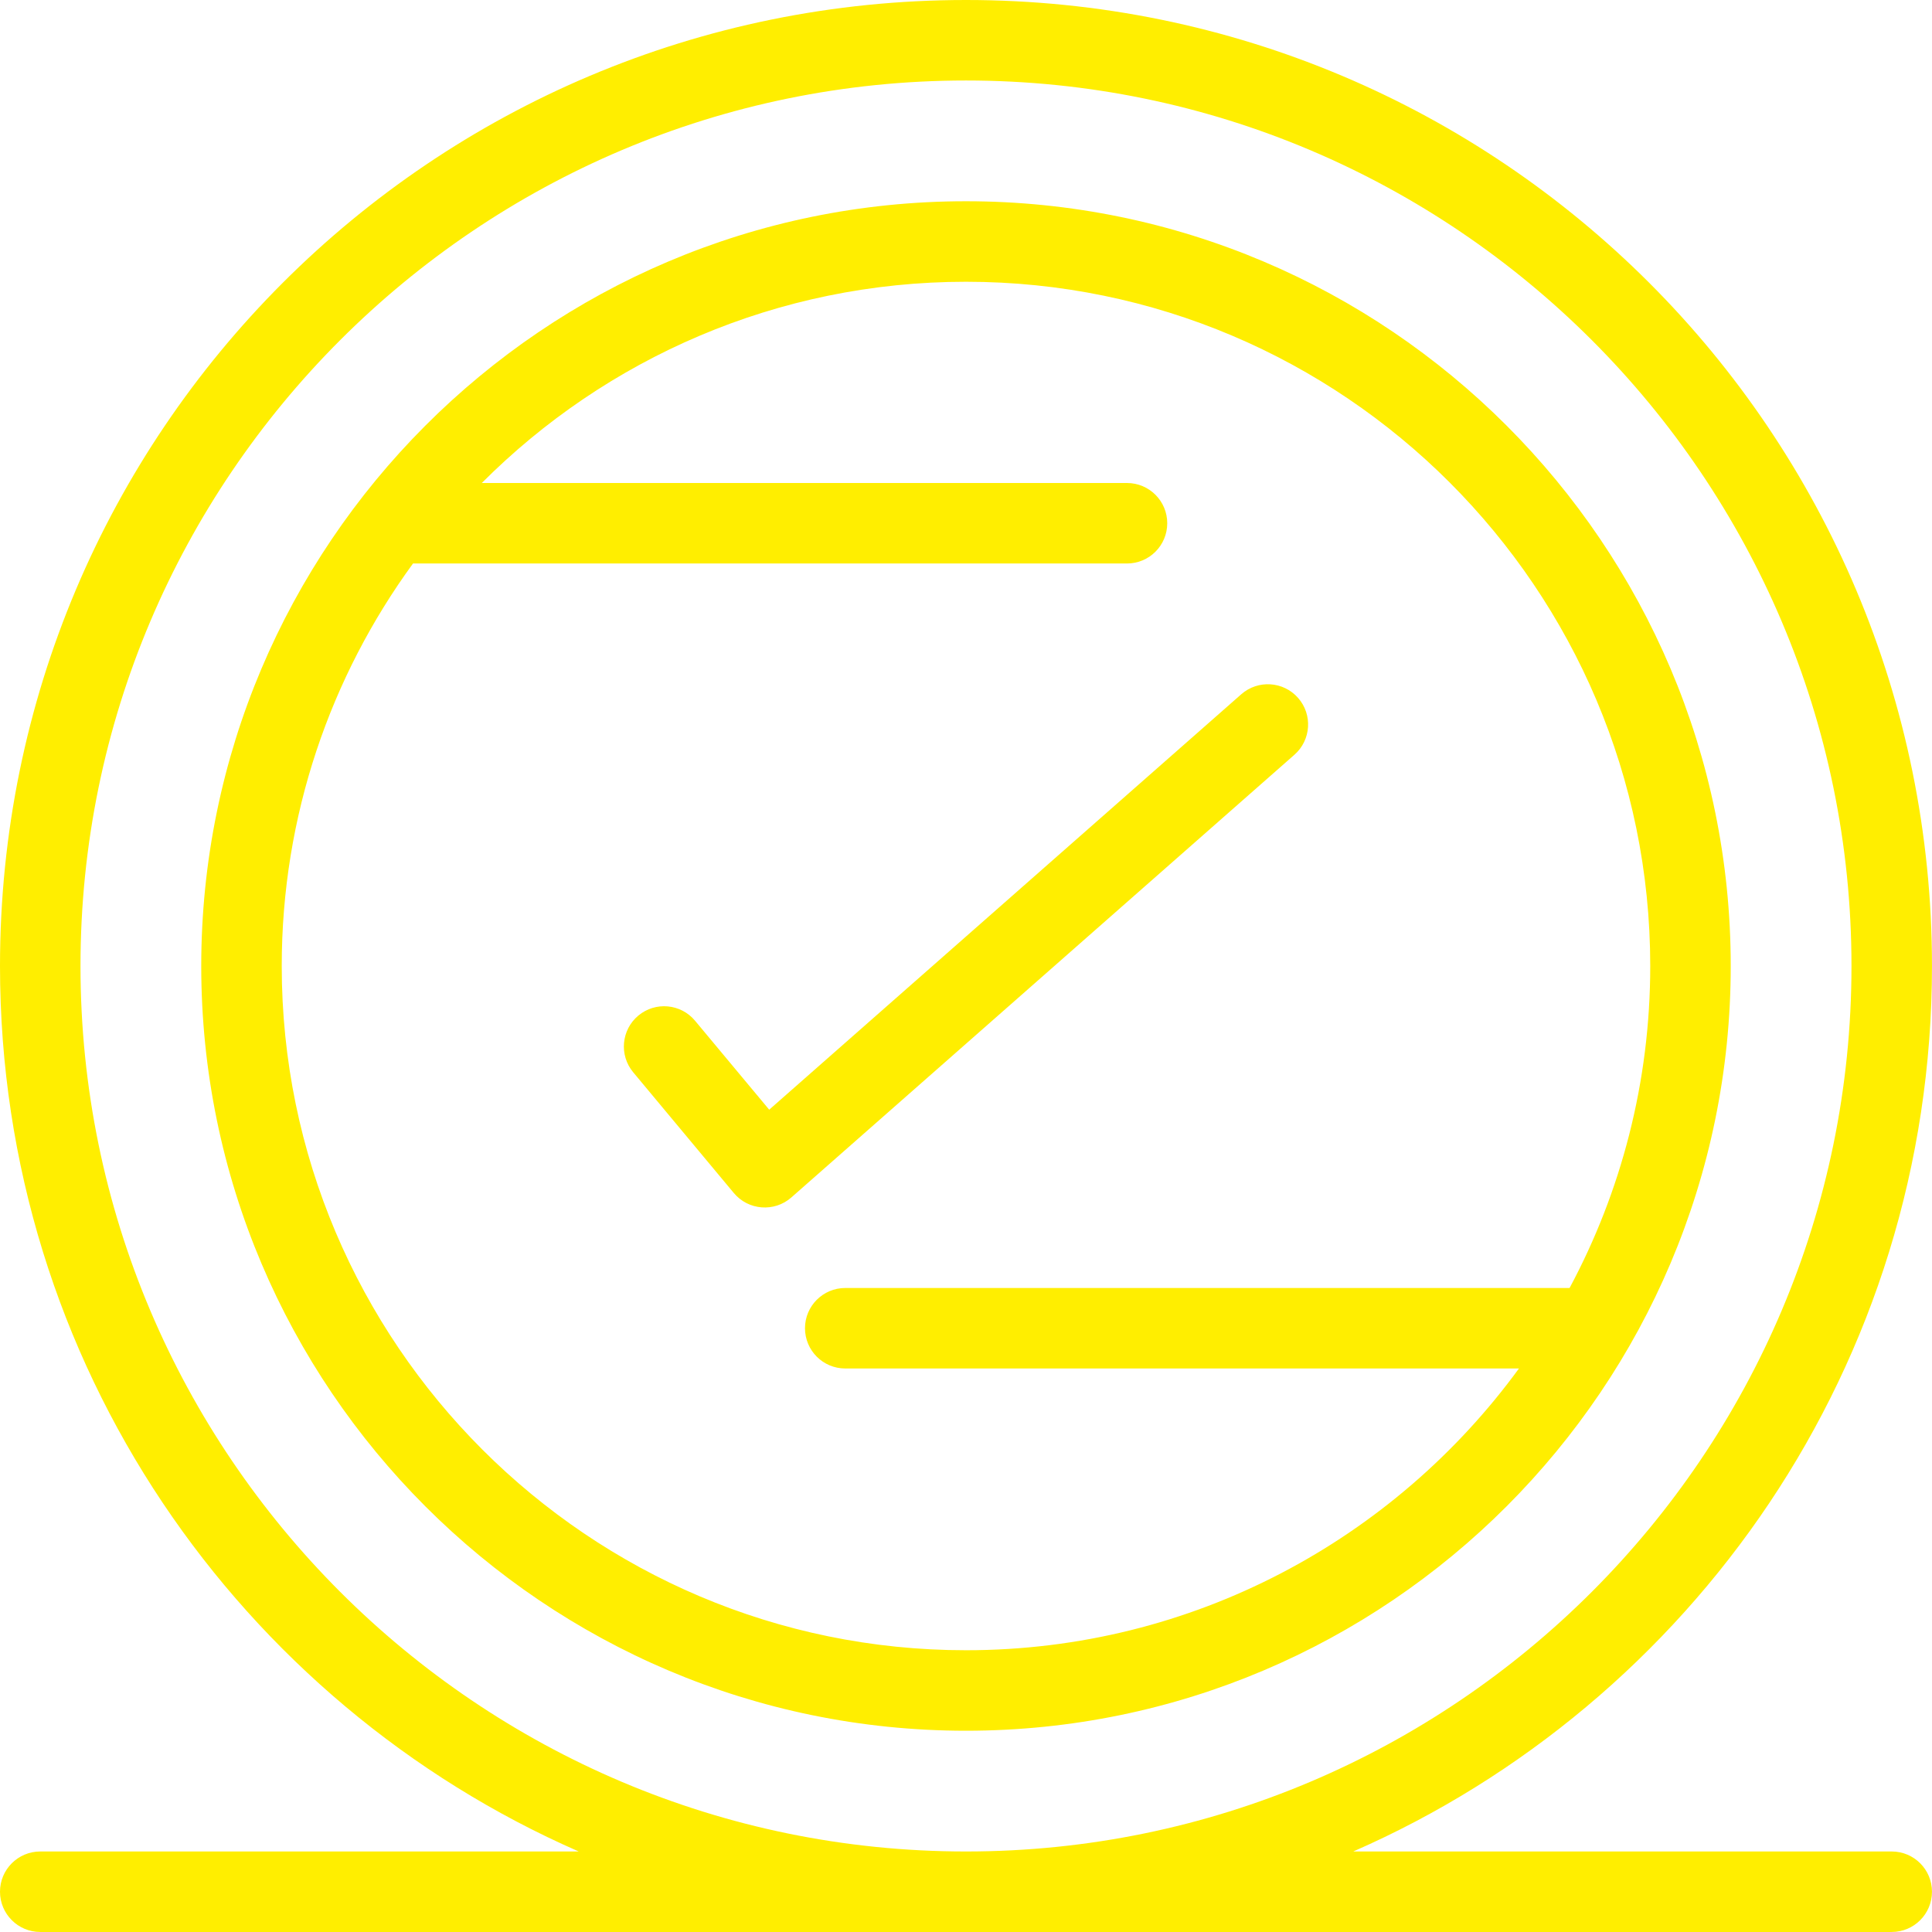
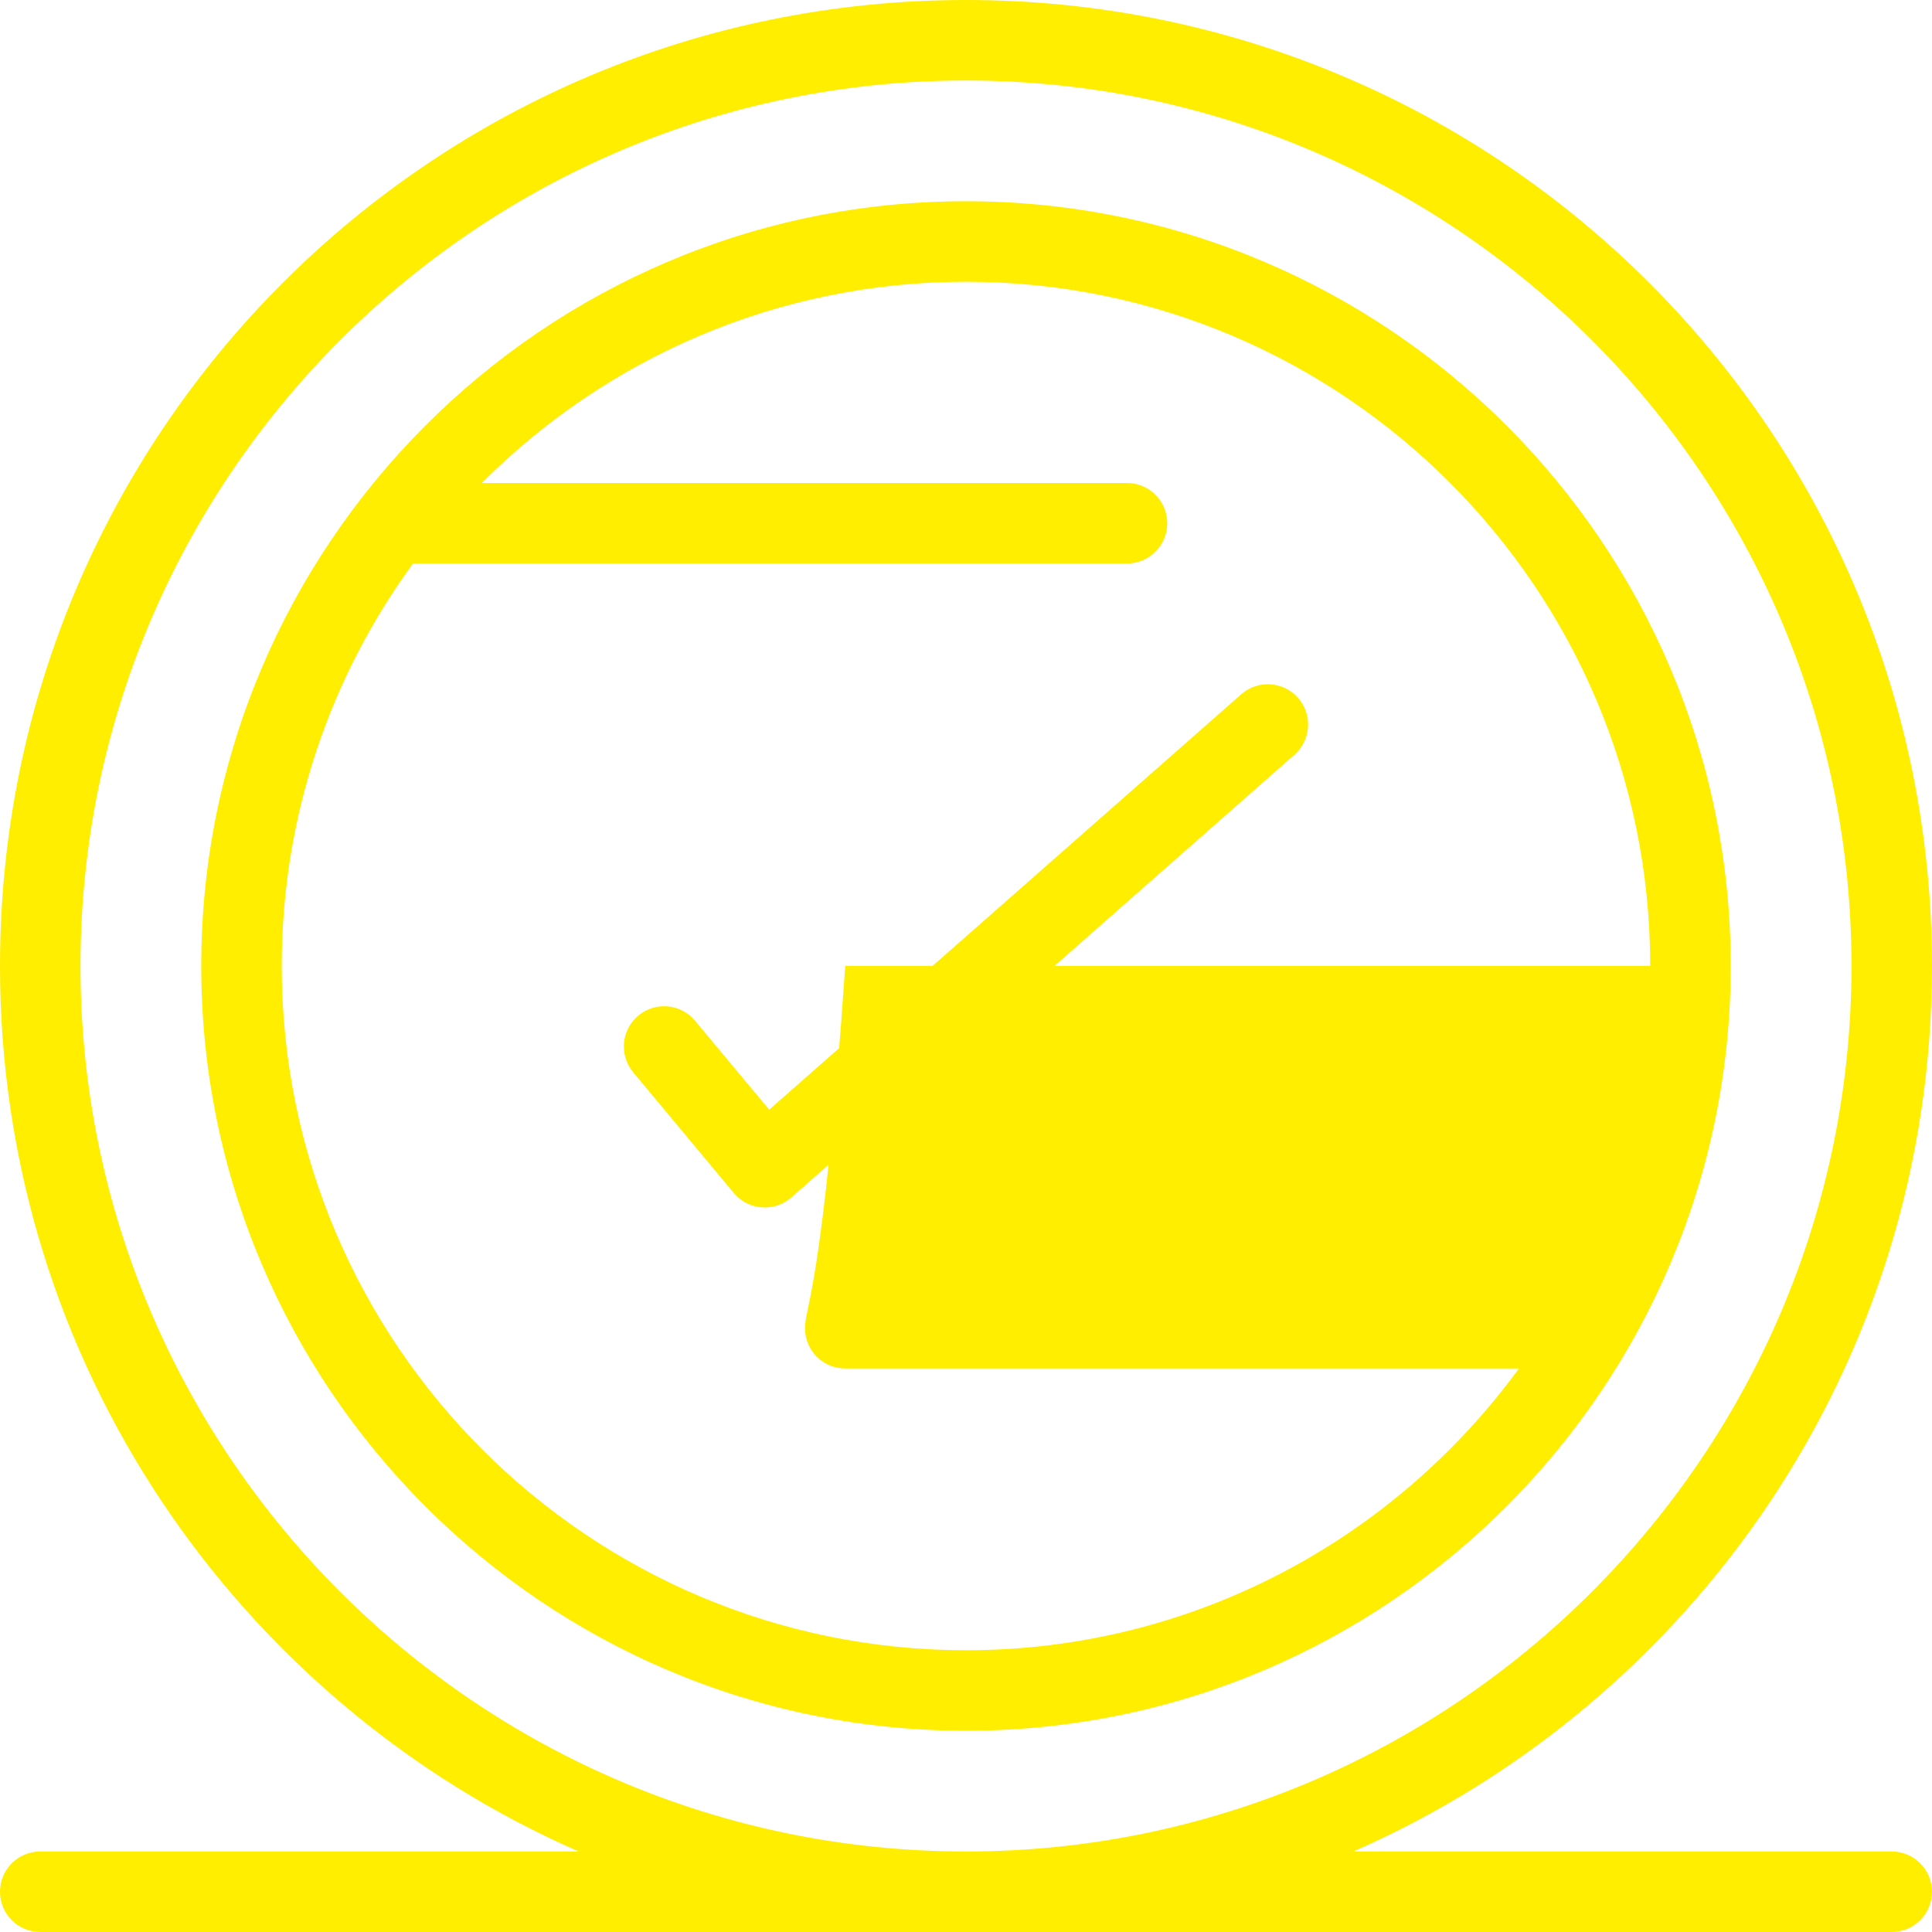
<svg xmlns="http://www.w3.org/2000/svg" width="80" height="80" viewBox="0 0 80 80" fill="none">
-   <path d="M78.332 76.666H56.035C70.022 70.544 79.999 56.535 79.999 40C79.999 17.893 62.109 0 40 0C17.893 0 0 17.89 0 40C0 56.491 9.957 70.535 23.964 76.666H1.667C0.746 76.666 0 77.412 0 78.332C0 79.253 0.746 79.999 1.667 79.999H78.333C79.253 79.999 79.999 79.253 79.999 78.332C79.999 77.412 79.253 76.666 78.333 76.666H78.332ZM71.666 40C71.666 22.539 57.46 8.333 40 8.333C22.488 8.333 8.333 22.591 8.333 40C8.333 57.461 22.539 71.666 40 71.666C57.489 71.666 71.666 57.426 71.666 40ZM40 68.333C24.377 68.333 11.666 55.622 11.666 40C11.666 33.775 13.686 28.013 17.102 23.333H46.666C47.587 23.333 48.333 22.587 48.333 21.666C48.333 20.746 47.587 20 46.666 20H19.95C25.082 14.855 32.176 11.667 40 11.667C55.622 11.667 68.333 24.377 68.333 40C68.333 44.817 67.123 49.357 64.993 53.333H35C34.079 53.333 33.333 54.079 33.333 54.999C33.333 55.92 34.079 56.666 35 56.666H62.897C57.74 63.732 49.398 68.333 40 68.333ZM53.751 28.899C53.143 28.208 52.09 28.14 51.398 28.748L31.851 45.95L28.78 42.266C28.191 41.559 27.14 41.463 26.433 42.052C25.726 42.642 25.63 43.693 26.219 44.4L30.386 49.4C30.986 50.12 32.064 50.203 32.768 49.584L53.601 31.251C54.291 30.643 54.358 29.589 53.751 28.899ZM3.333 40C3.333 19.782 19.782 3.333 40 3.333C60.218 3.333 76.666 19.782 76.666 40C76.666 60.218 60.217 76.666 40 76.666C19.782 76.666 3.333 60.217 3.333 40Z" fill="#FFEE00" />
+   <path d="M78.332 76.666H56.035C70.022 70.544 79.999 56.535 79.999 40C79.999 17.893 62.109 0 40 0C17.893 0 0 17.89 0 40C0 56.491 9.957 70.535 23.964 76.666H1.667C0.746 76.666 0 77.412 0 78.332C0 79.253 0.746 79.999 1.667 79.999H78.333C79.253 79.999 79.999 79.253 79.999 78.332C79.999 77.412 79.253 76.666 78.333 76.666H78.332ZM71.666 40C71.666 22.539 57.46 8.333 40 8.333C22.488 8.333 8.333 22.591 8.333 40C8.333 57.461 22.539 71.666 40 71.666C57.489 71.666 71.666 57.426 71.666 40ZM40 68.333C24.377 68.333 11.666 55.622 11.666 40C11.666 33.775 13.686 28.013 17.102 23.333H46.666C47.587 23.333 48.333 22.587 48.333 21.666C48.333 20.746 47.587 20 46.666 20H19.95C25.082 14.855 32.176 11.667 40 11.667C55.622 11.667 68.333 24.377 68.333 40H35C34.079 53.333 33.333 54.079 33.333 54.999C33.333 55.92 34.079 56.666 35 56.666H62.897C57.74 63.732 49.398 68.333 40 68.333ZM53.751 28.899C53.143 28.208 52.09 28.14 51.398 28.748L31.851 45.95L28.78 42.266C28.191 41.559 27.14 41.463 26.433 42.052C25.726 42.642 25.63 43.693 26.219 44.4L30.386 49.4C30.986 50.12 32.064 50.203 32.768 49.584L53.601 31.251C54.291 30.643 54.358 29.589 53.751 28.899ZM3.333 40C3.333 19.782 19.782 3.333 40 3.333C60.218 3.333 76.666 19.782 76.666 40C76.666 60.218 60.217 76.666 40 76.666C19.782 76.666 3.333 60.217 3.333 40Z" fill="#FFEE00" />
</svg>